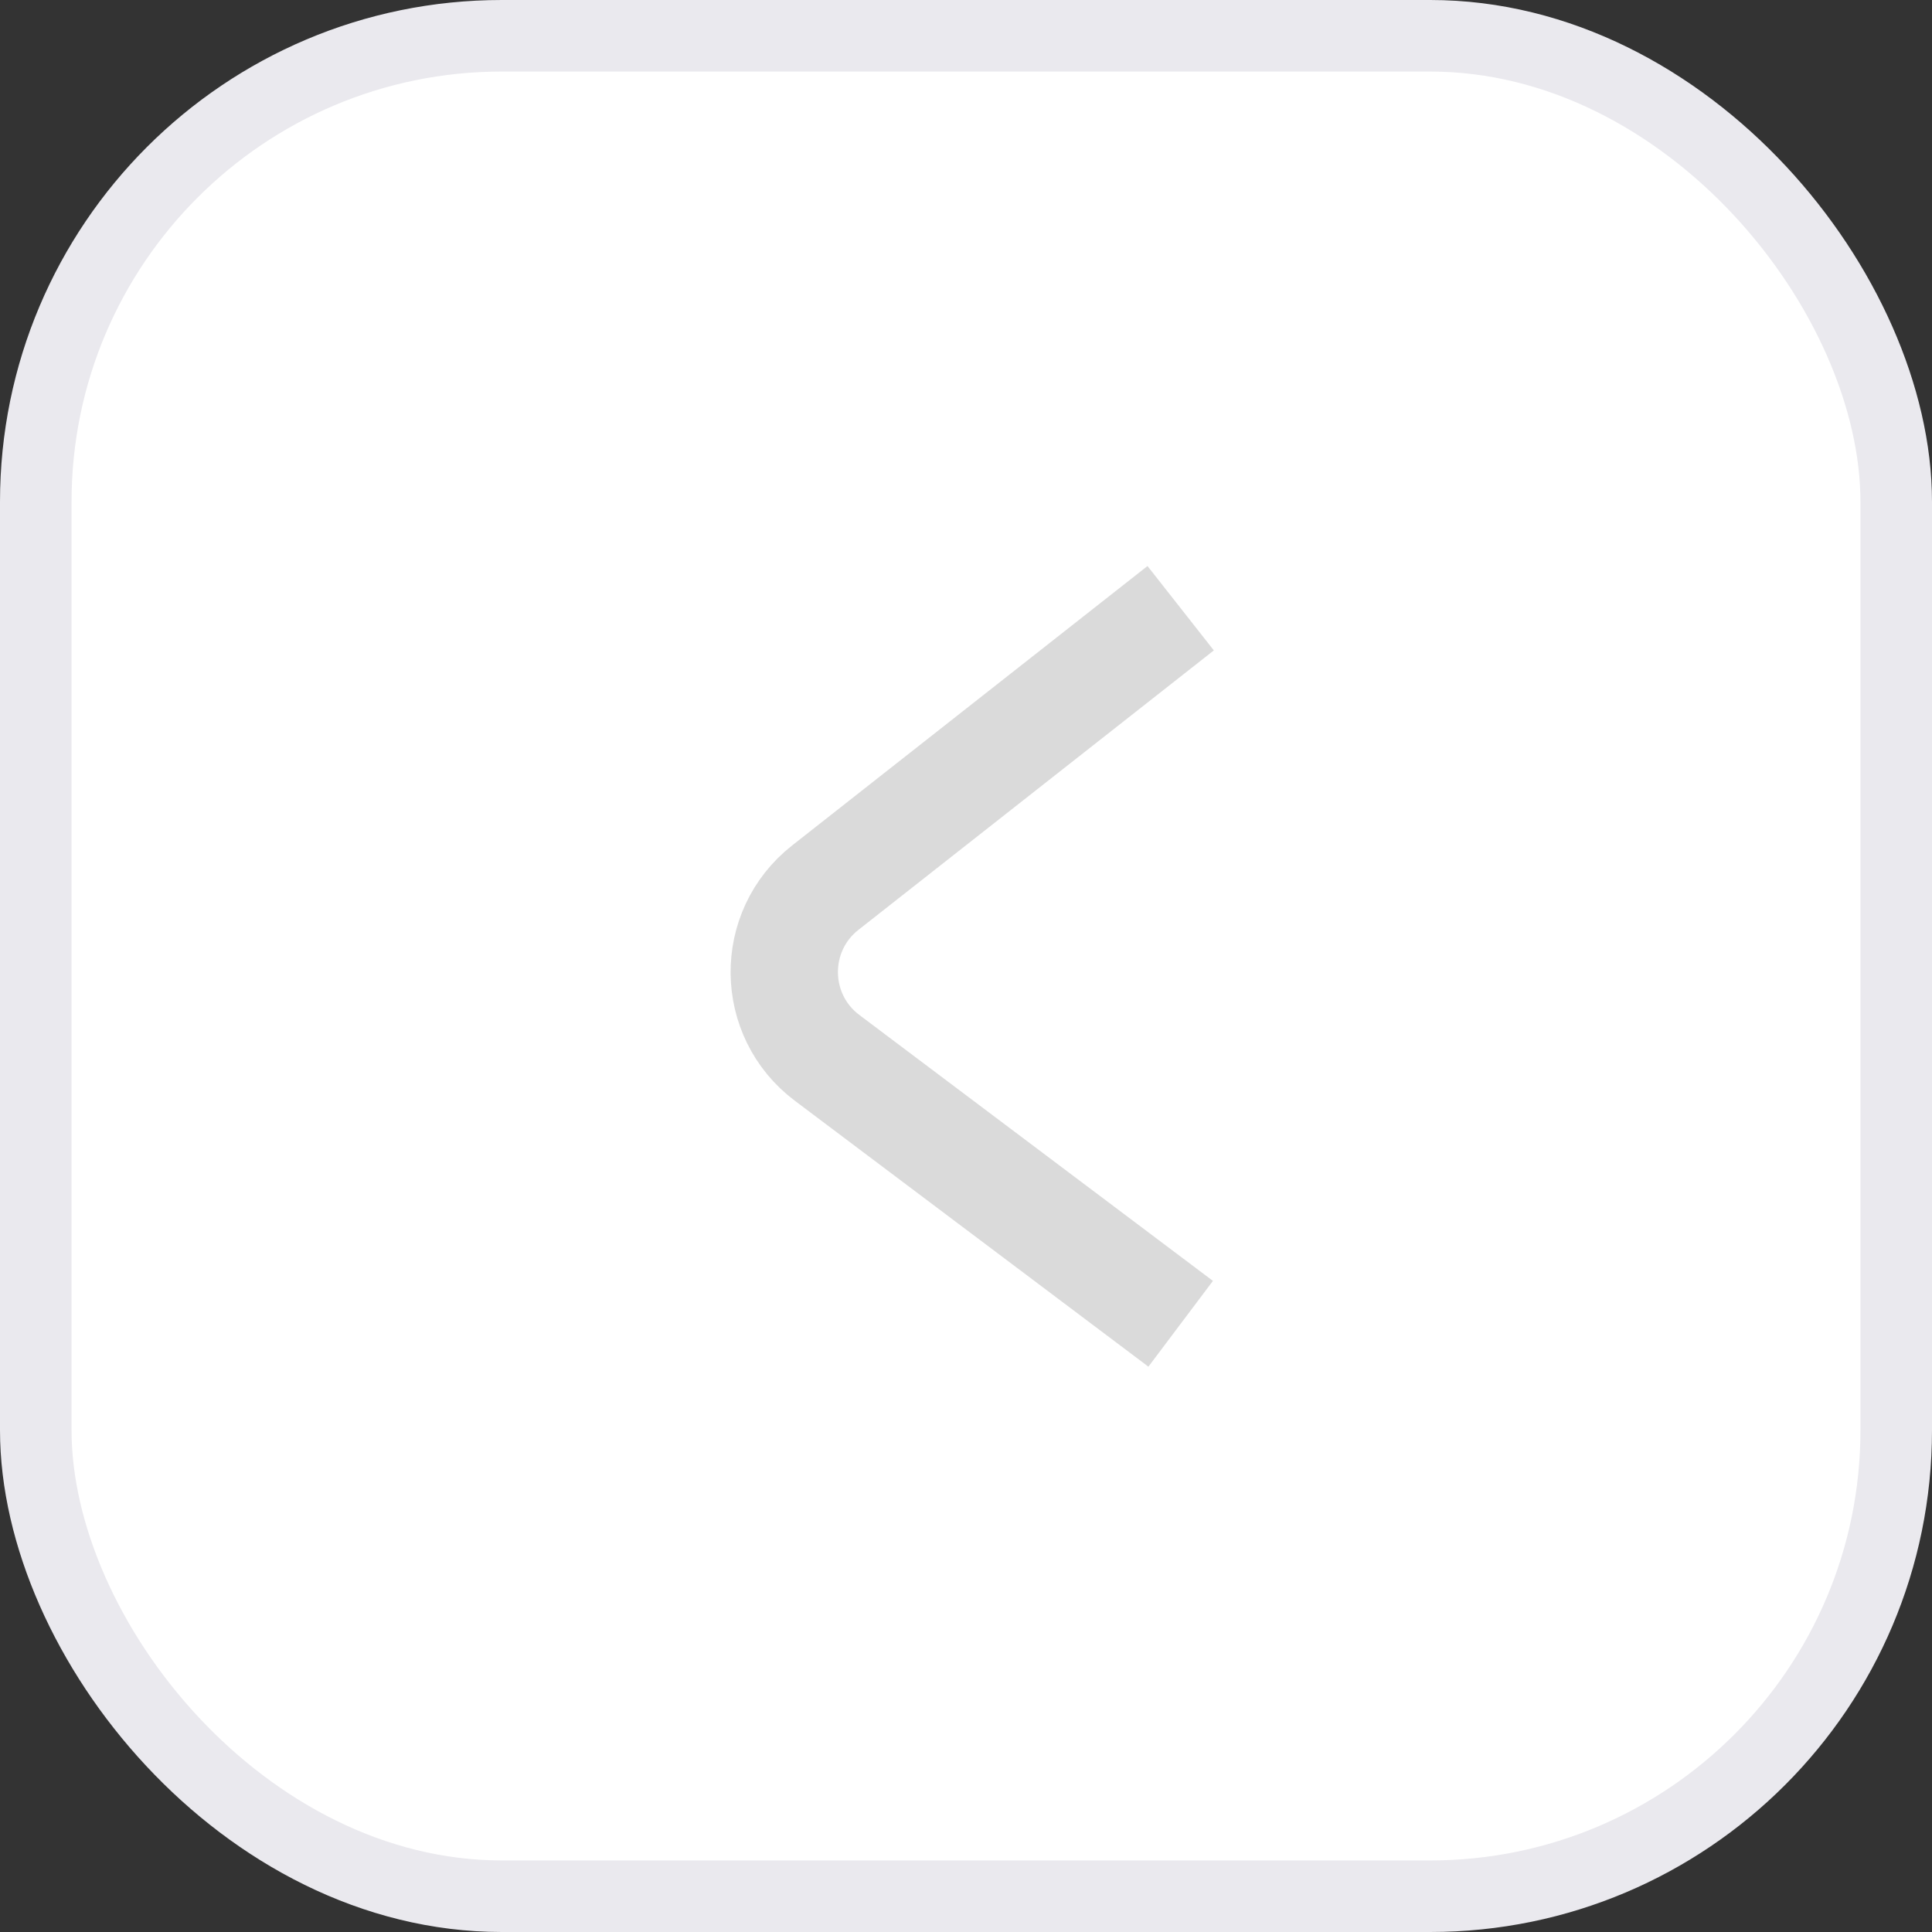
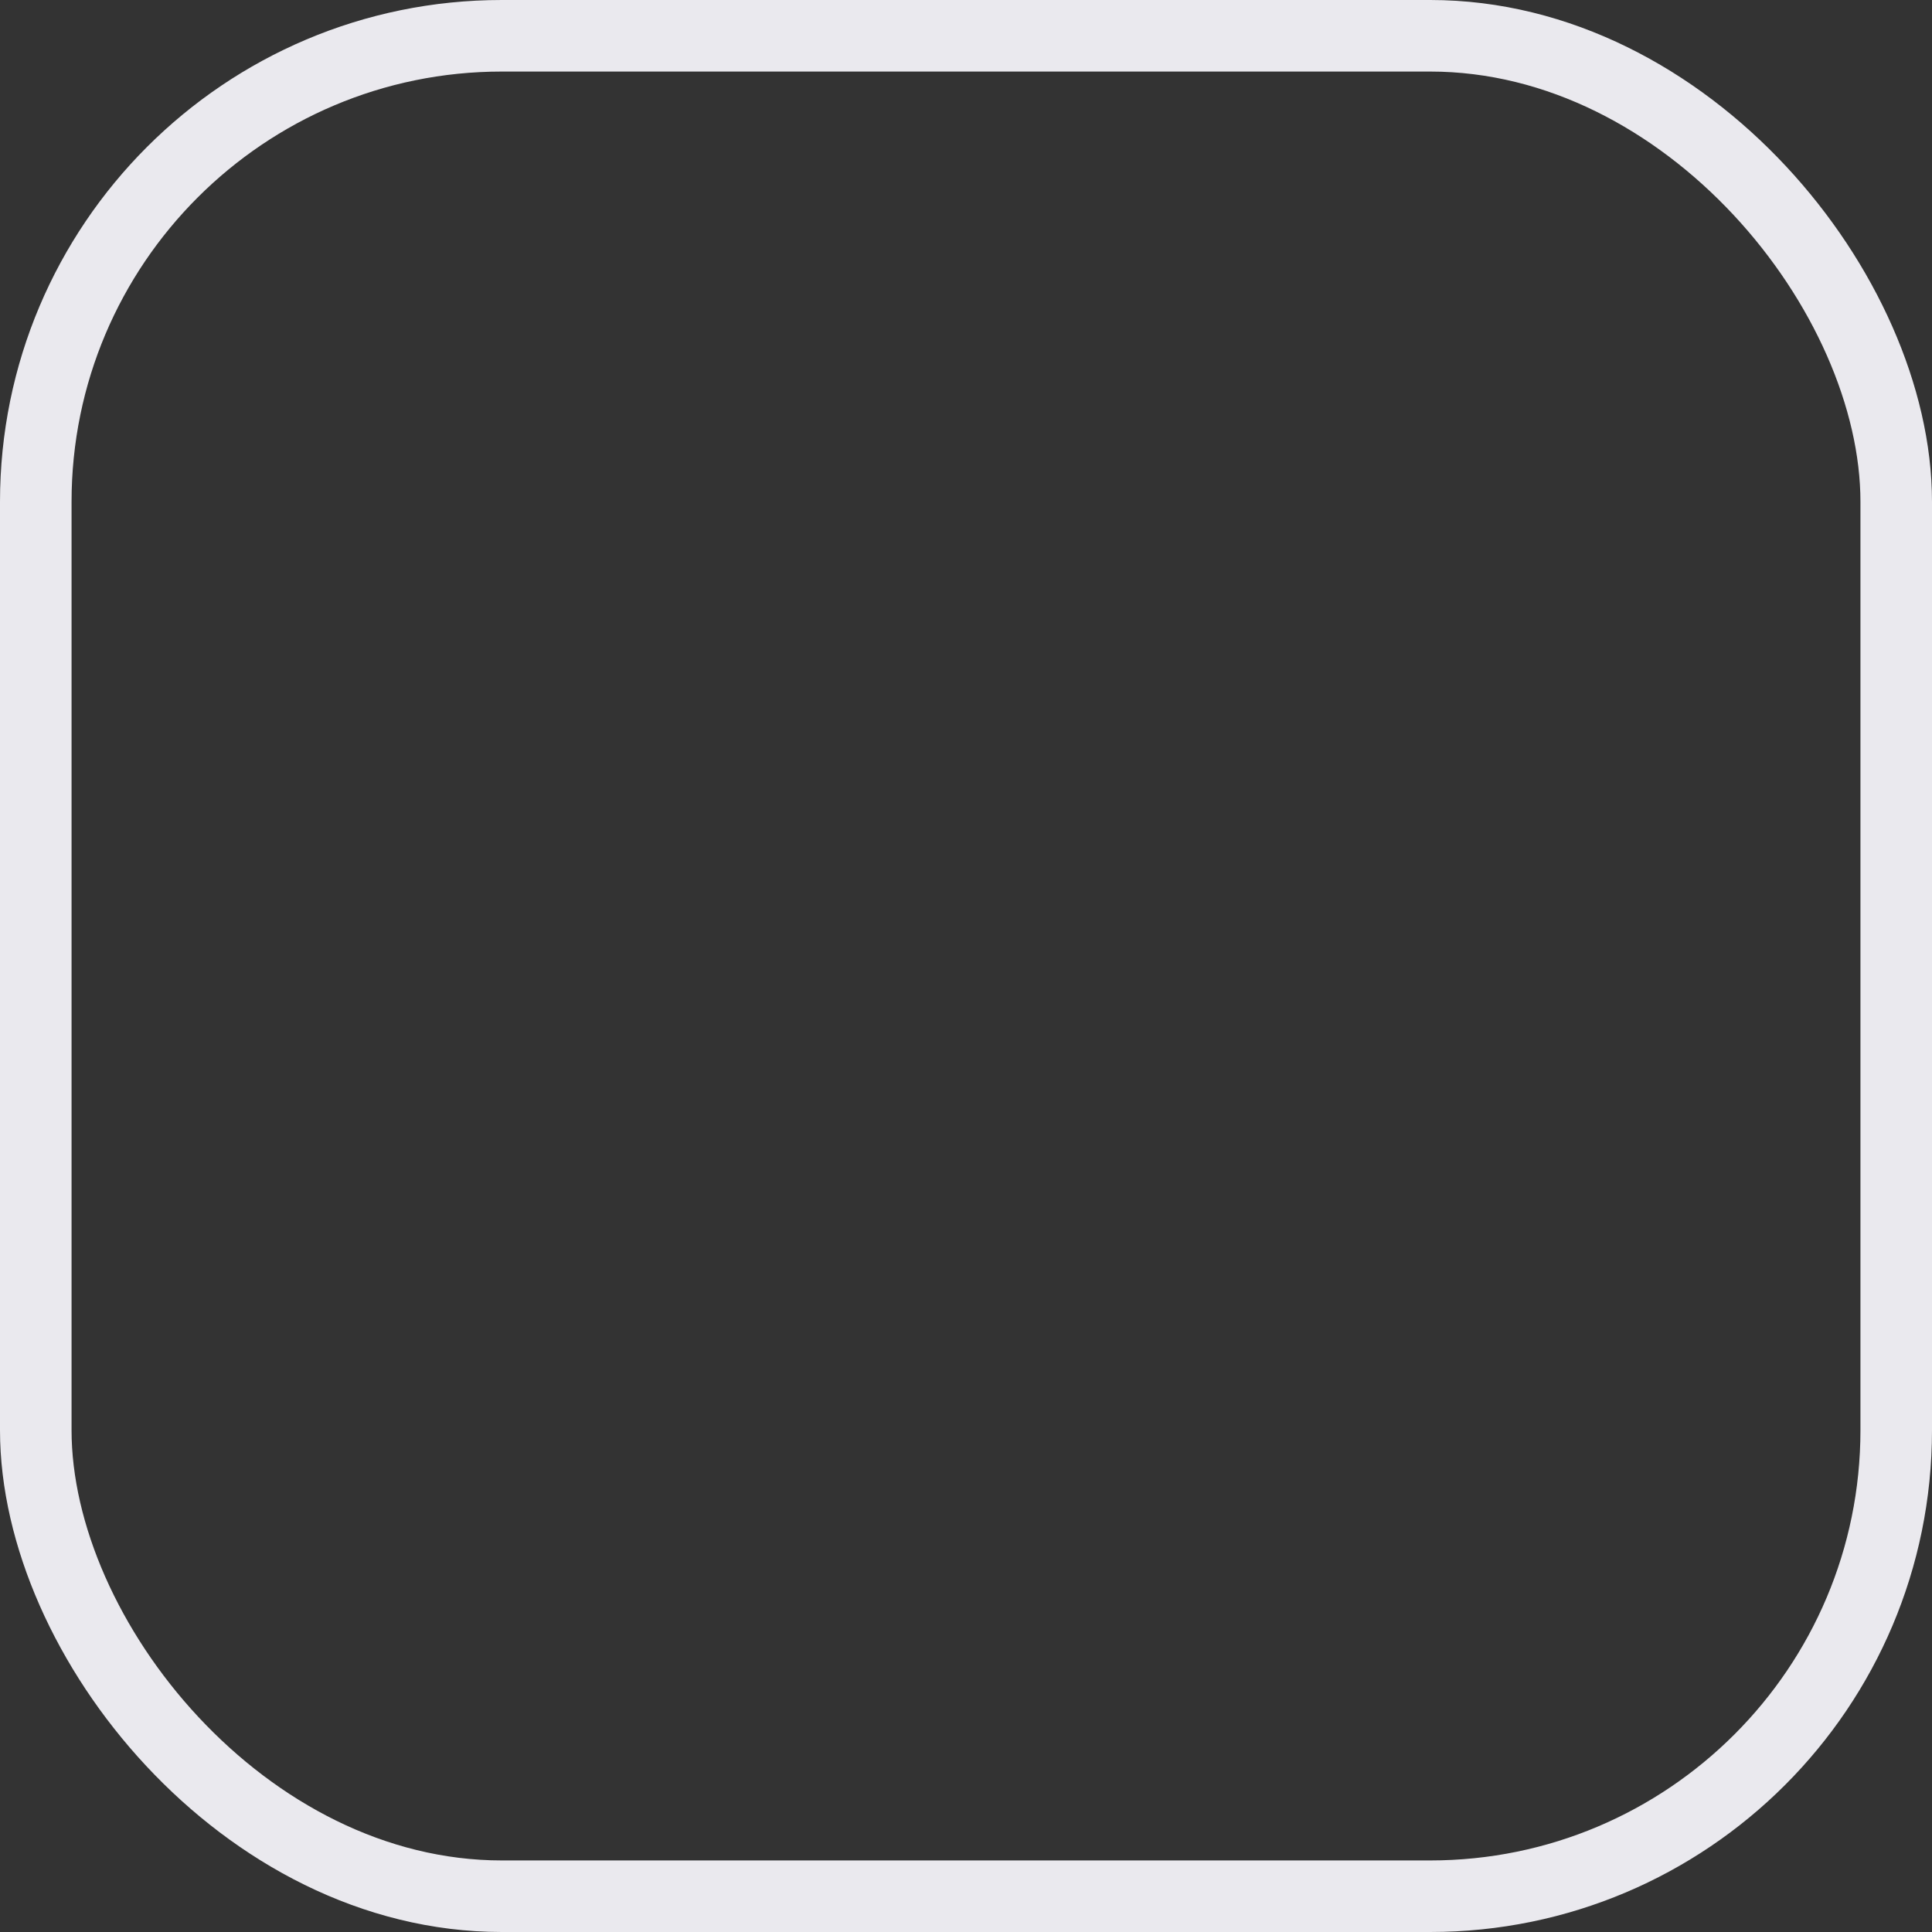
<svg xmlns="http://www.w3.org/2000/svg" width="54" height="54" viewBox="0 0 54 54" fill="none">
  <rect x="0" y="0" width="54" height="54" fill="#333333" stroke="none" />
-   <rect x="1" y="1" width="52" height="52" rx="13.026" fill="white" />
  <rect x="1" y="1" width="52" height="52" rx="13.026" stroke="#EAE9EE" stroke-width="2" />
-   <path d="M33 17L23.066 24.811C21.518 26.029 21.543 28.383 23.117 29.567L33 37" stroke="#DADADA" stroke-width="3" />
</svg>